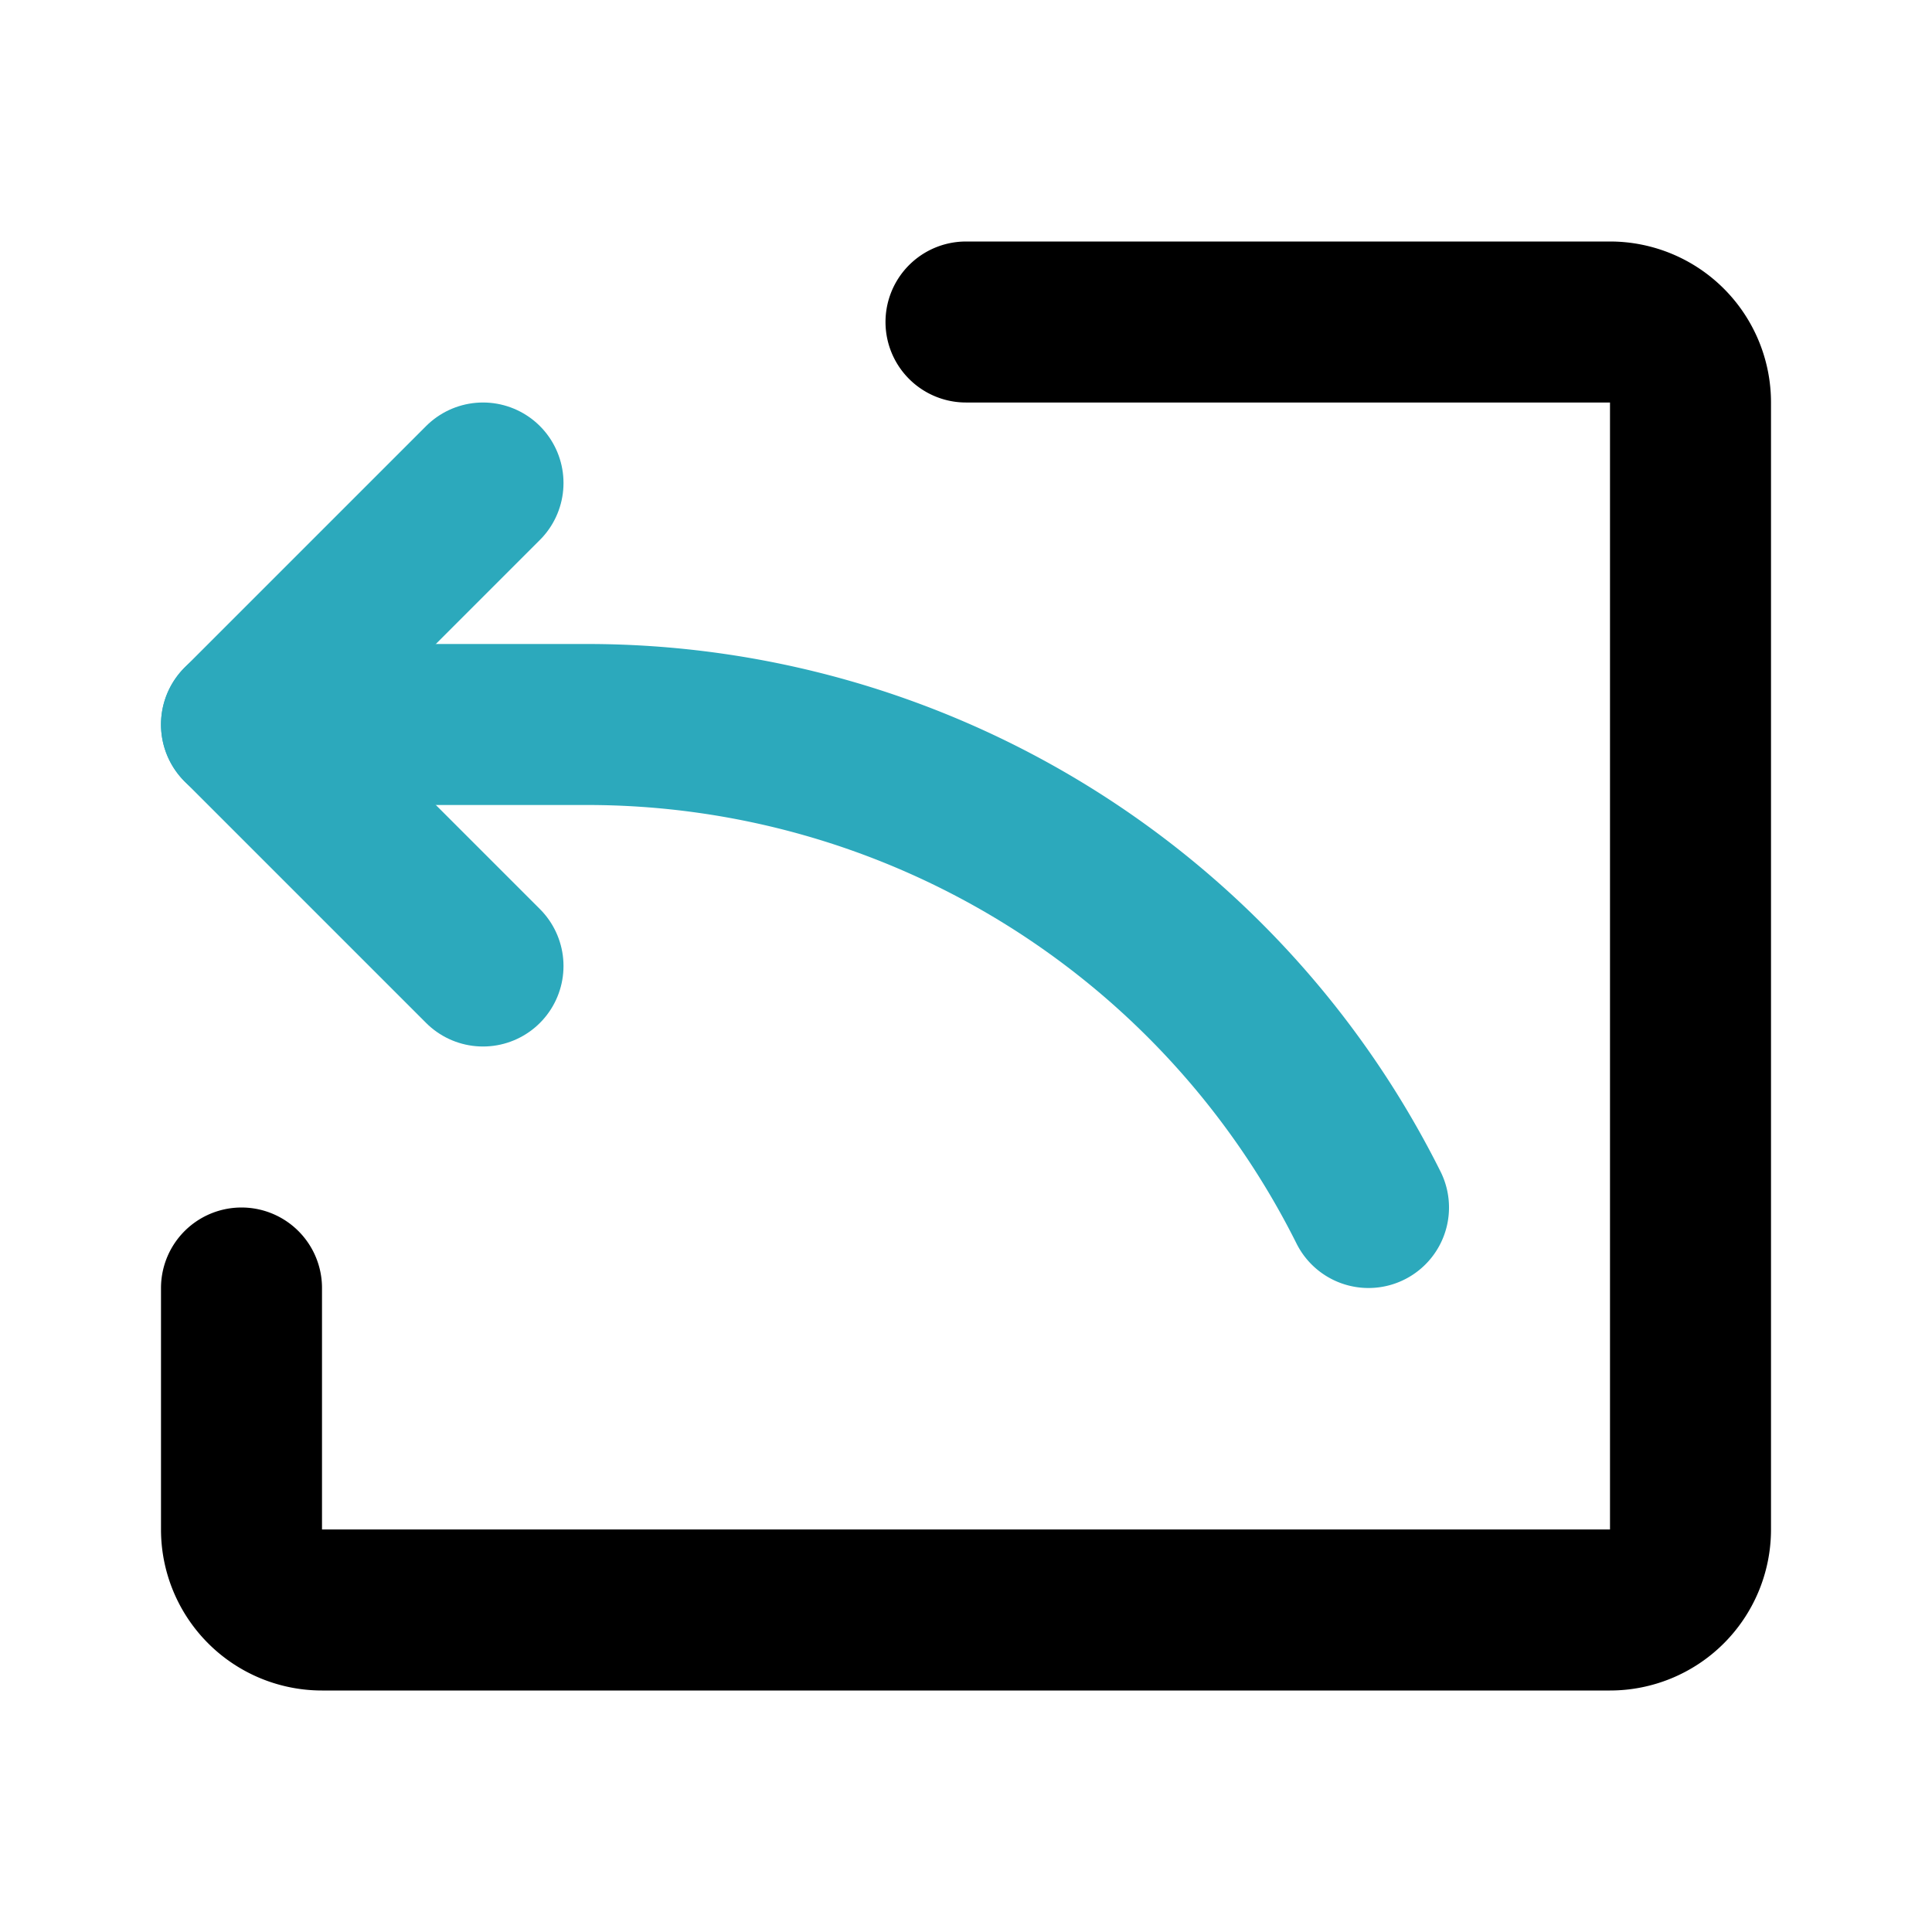
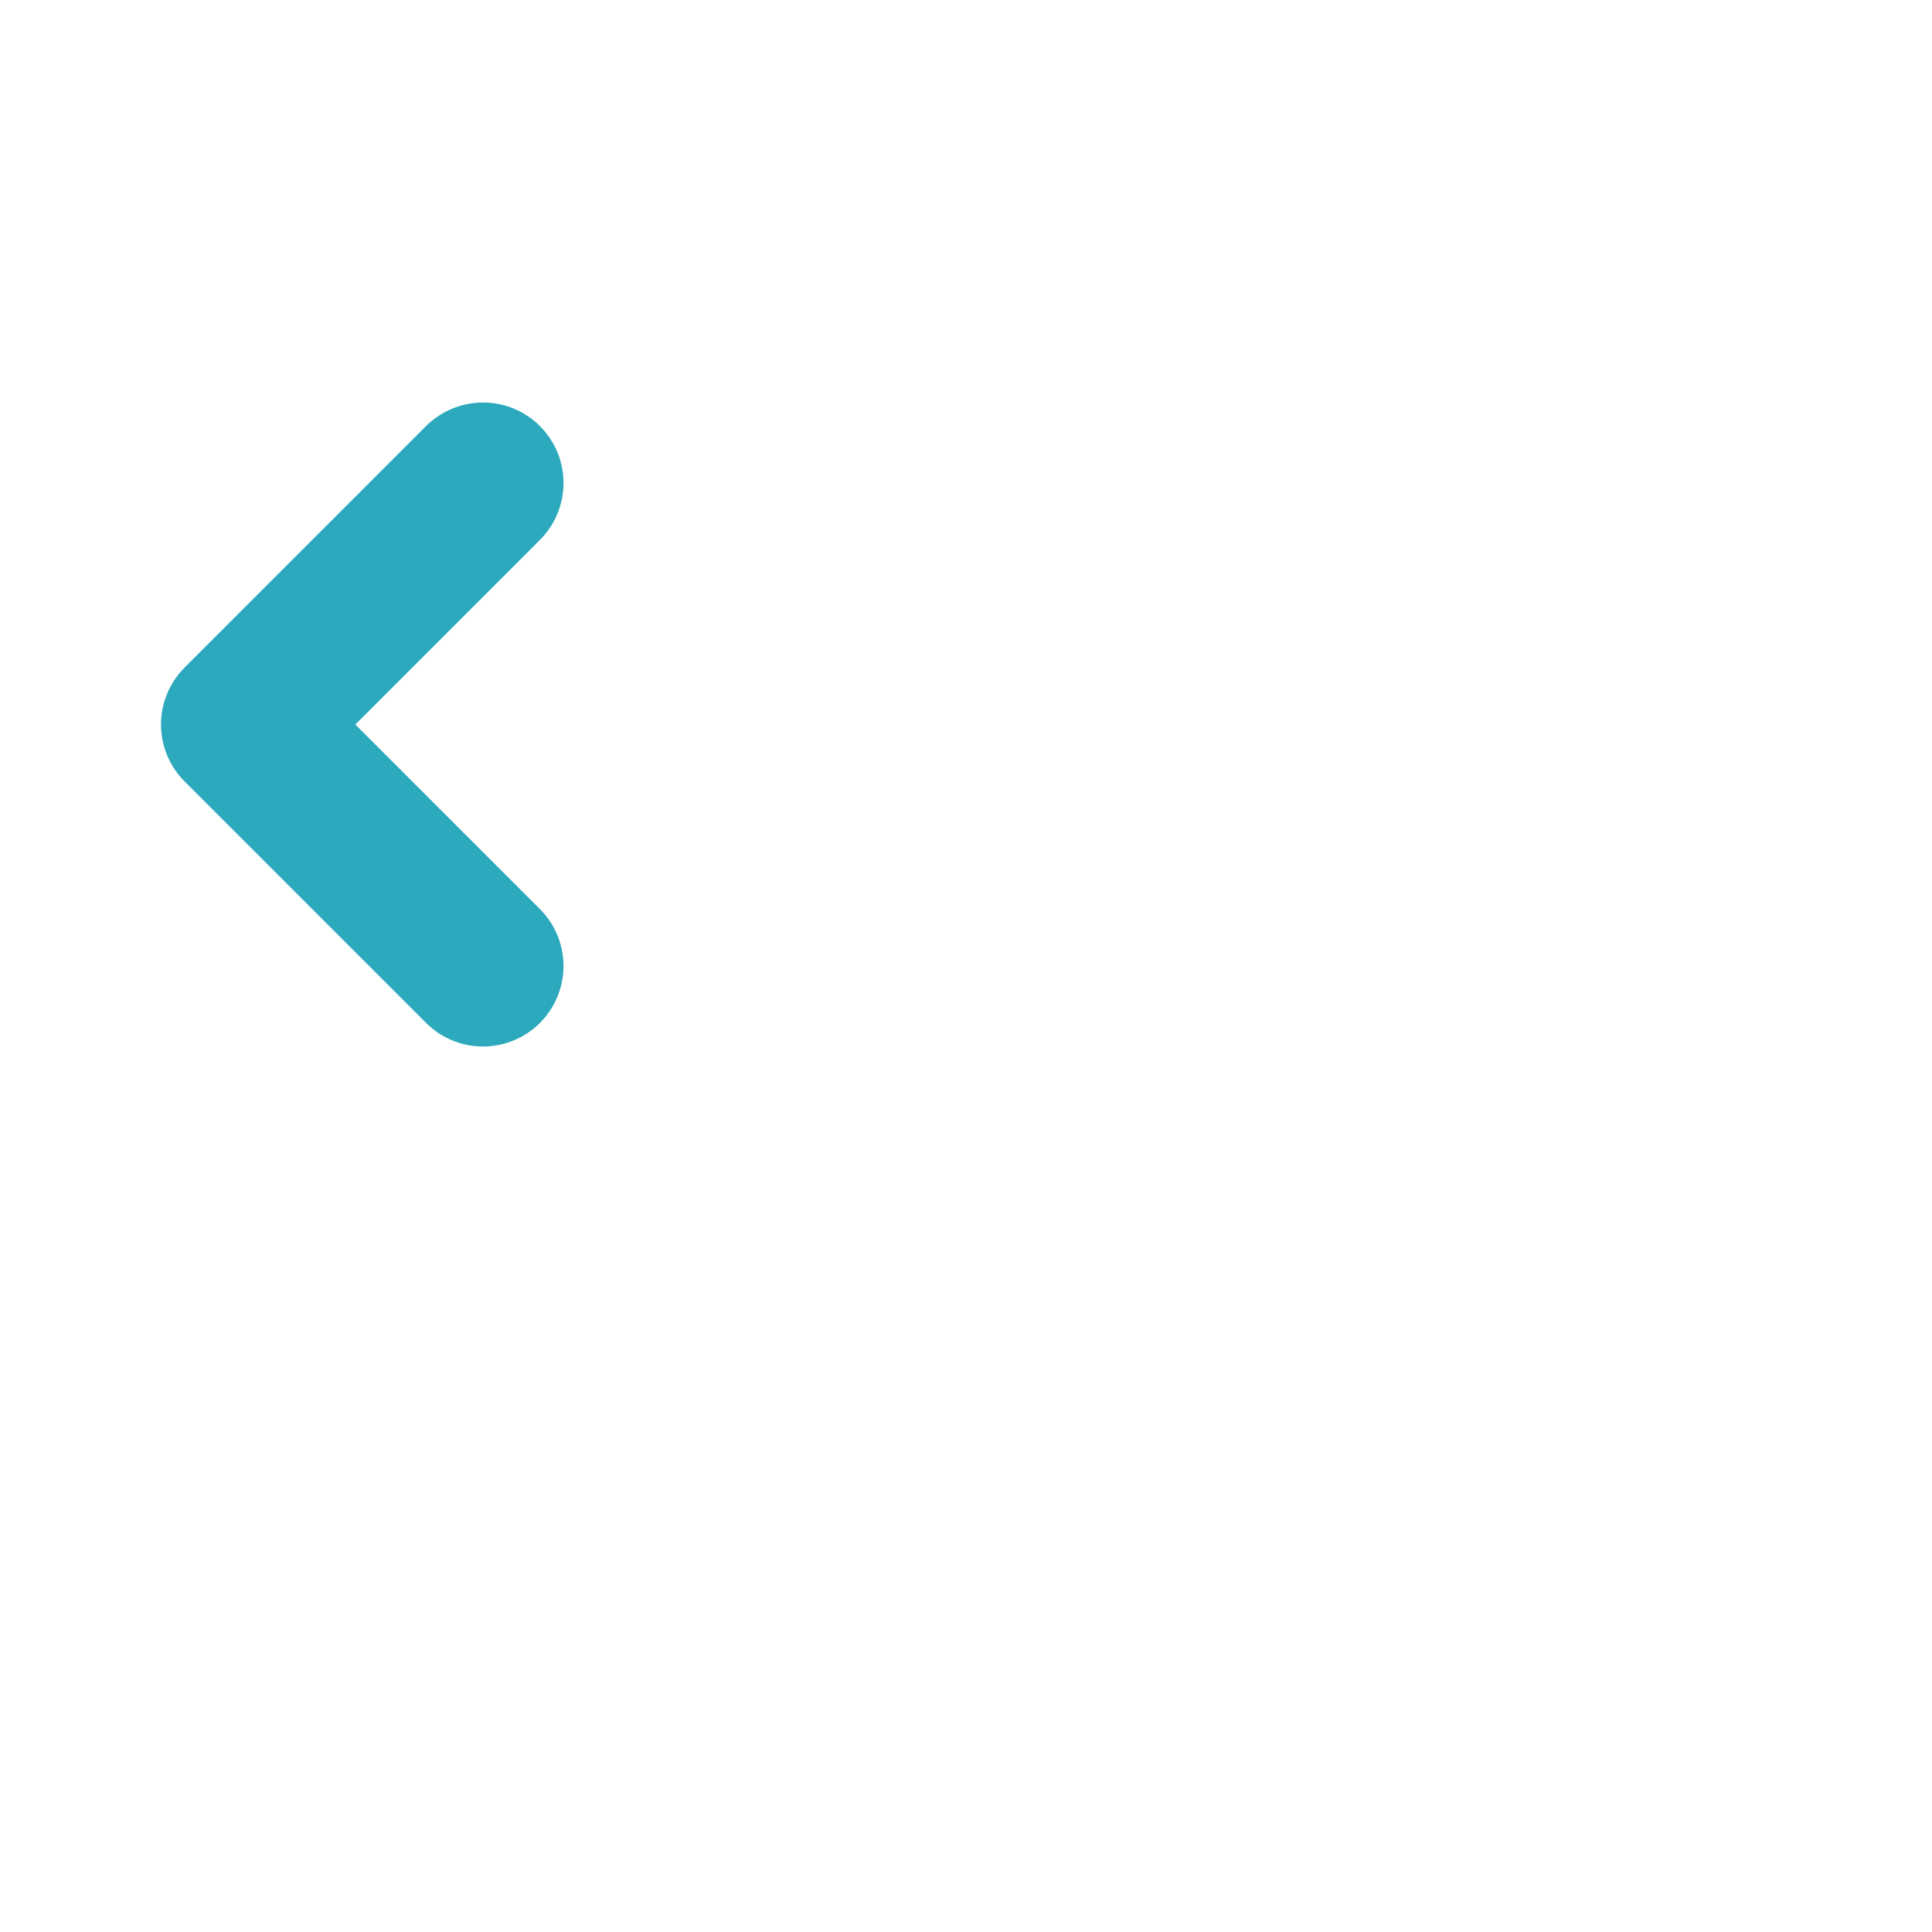
<svg xmlns="http://www.w3.org/2000/svg" fill="#000000" width="800px" height="800px" viewBox="0 0 24 24" id="curve-arrow-left-10" data-name="Line Color" class="icon line-color">
  <polyline id="secondary" points="6 6 3 9 6 12" style="fill: none; stroke: rgb(44, 169, 188); stroke-linecap: round; stroke-linejoin: round; stroke-width: 2;" />
-   <path id="secondary-2" data-name="secondary" d="M17,15h0A10.85,10.85,0,0,0,7.29,9H3" style="fill: none; stroke: rgb(44, 169, 188); stroke-linecap: round; stroke-linejoin: round; stroke-width: 2;" />
-   <path id="primary" d="M12,4h8a1,1,0,0,1,1,1V19a1,1,0,0,1-1,1H4a1,1,0,0,1-1-1V16" style="fill: none; stroke: rgb(0, 0, 0); stroke-linecap: round; stroke-linejoin: round; stroke-width: 2;" />
</svg>